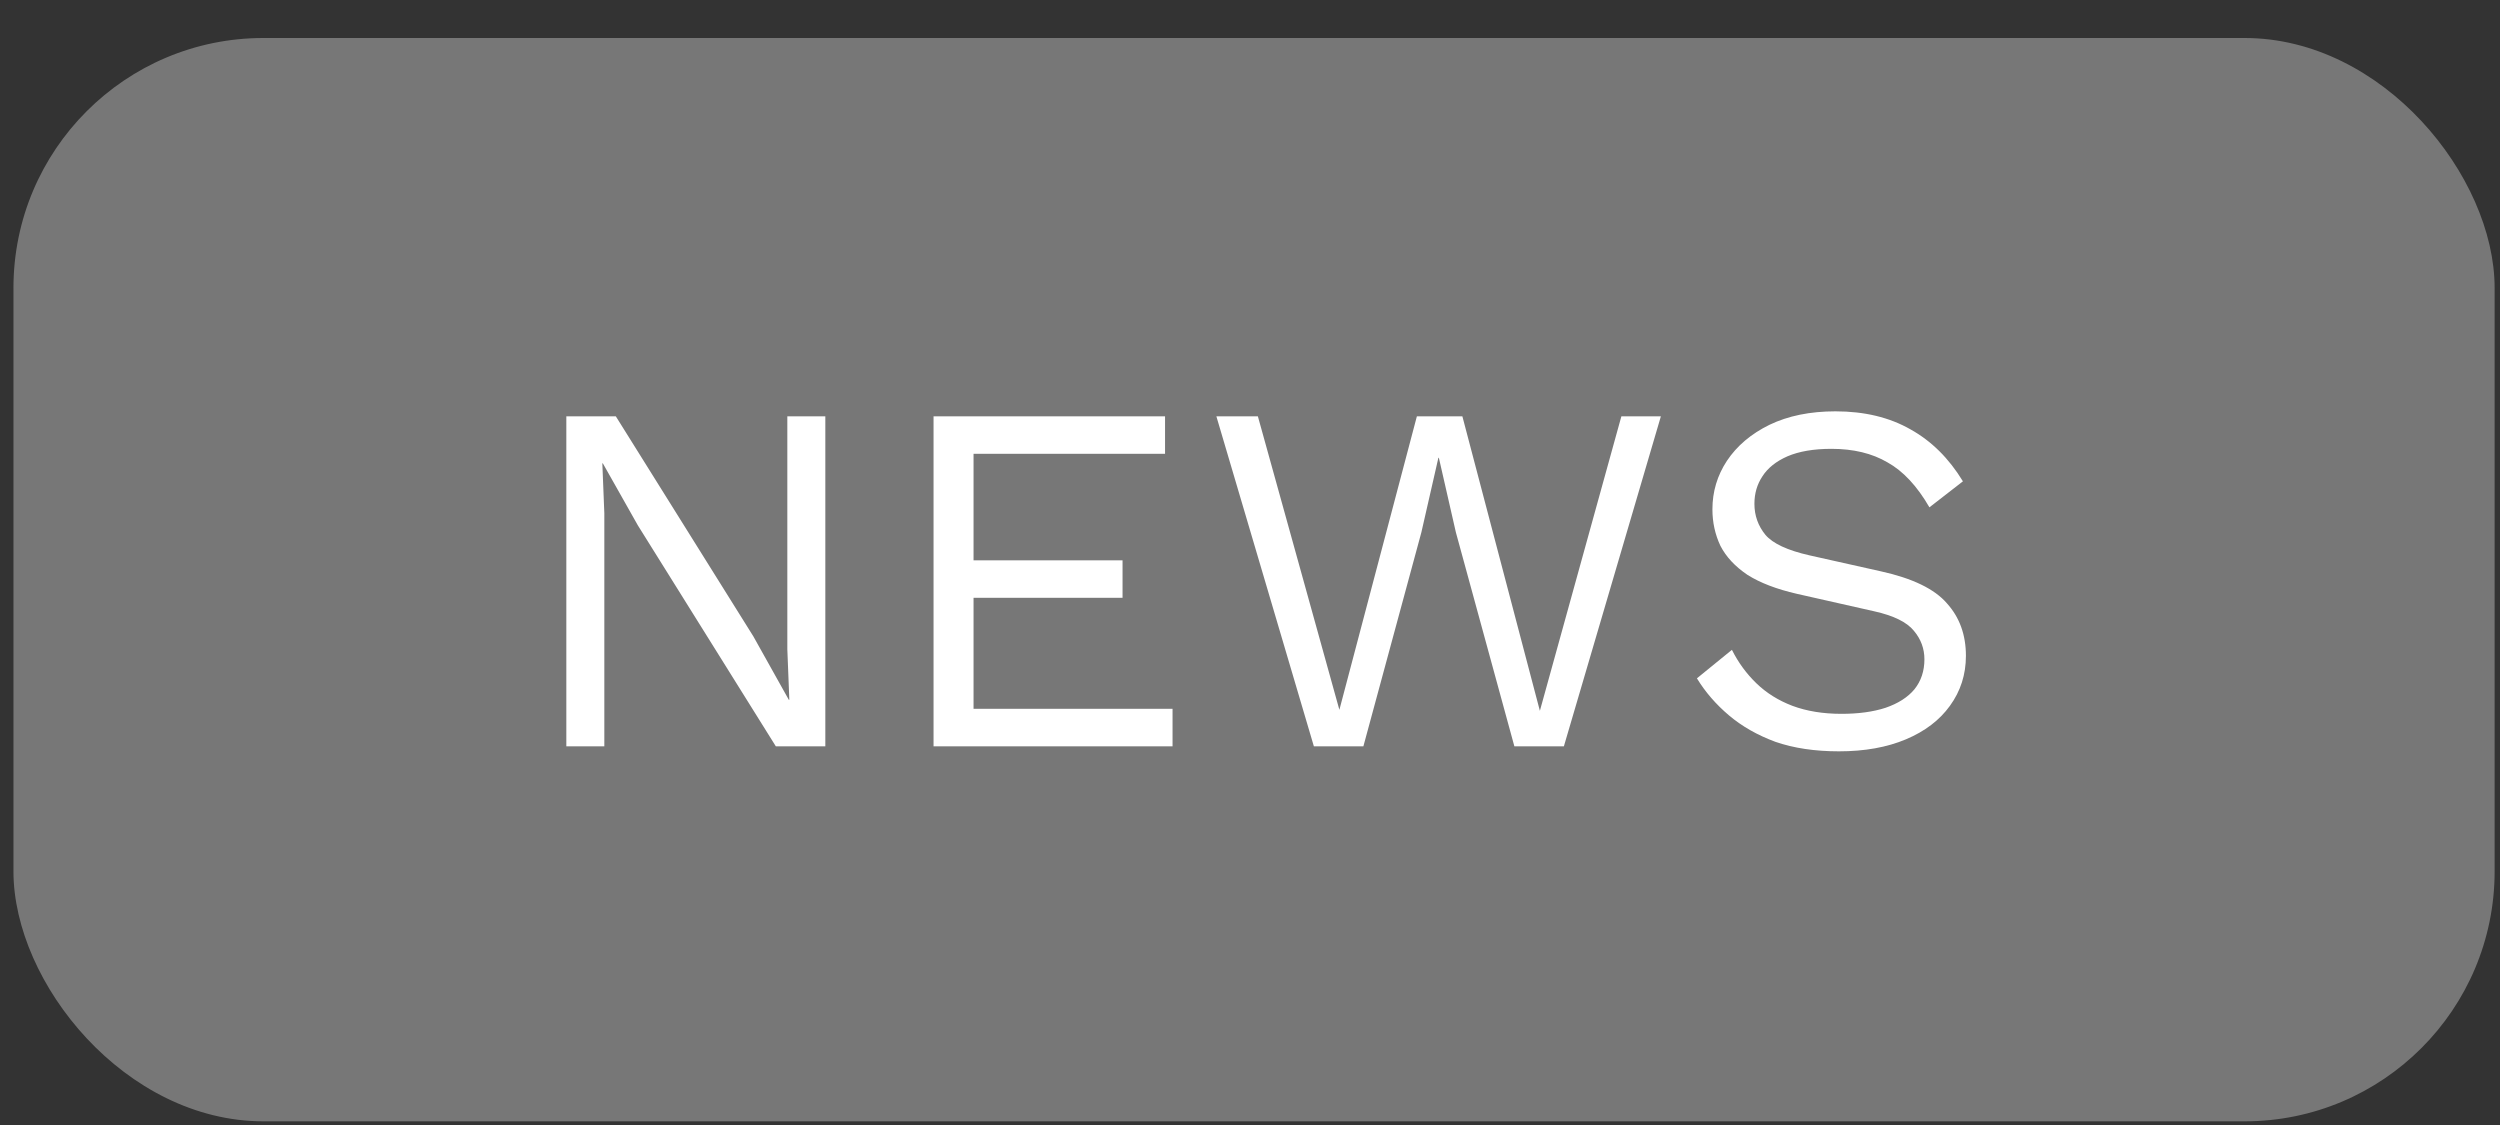
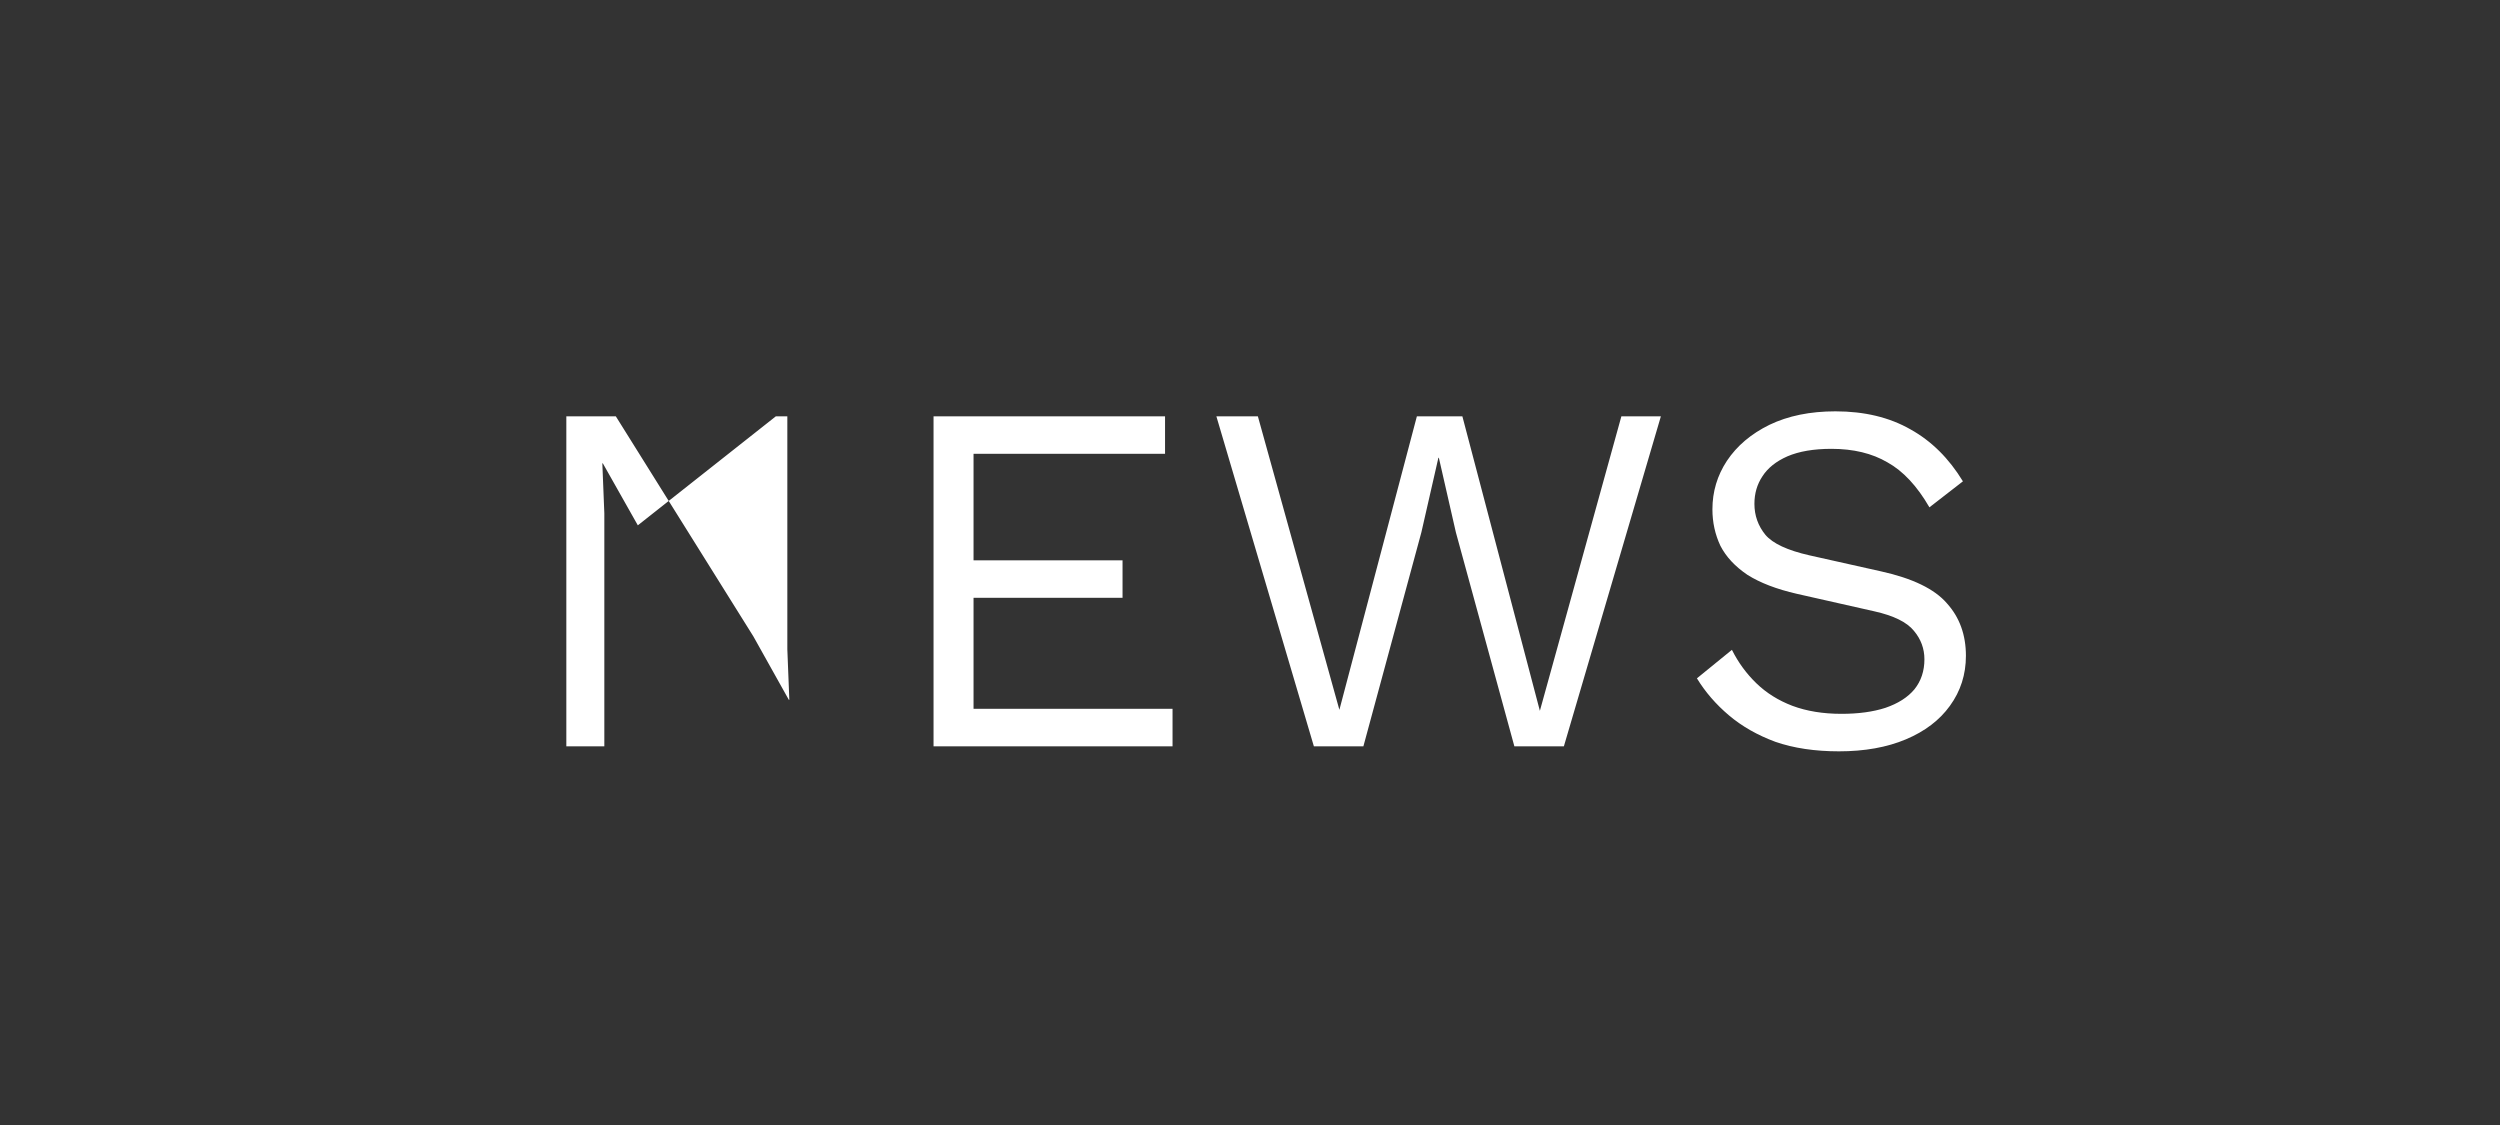
<svg xmlns="http://www.w3.org/2000/svg" width="60" height="27" viewBox="0 0 60 27" fill="none">
  <rect x="0" y="0" width="60" height="27" fill="#333333" stroke="none" />
-   <rect x="0.323" y="0.912" width="59.548" height="26" rx="6" fill="#777777" />
-   <path d="M19.808 9.992V17.912H18.62L15.308 12.608L14.468 11.12H14.456L14.504 12.32V17.912H13.592V9.992H14.78L18.08 15.272L18.932 16.796H18.944L18.896 15.584V9.992H19.808ZM22.405 17.912V9.992H27.961V10.892H23.365V13.448H26.941V14.348H23.365V17.012H28.141V17.912H22.405ZM31.533 17.912L29.193 9.992H30.189L32.145 17.036L34.005 9.992H35.097L36.957 17.06L38.913 9.992H39.861L37.533 17.912H36.345L34.941 12.776L34.533 10.988H34.521L34.113 12.776L32.721 17.912H31.533ZM44.05 9.872C44.746 9.872 45.346 10.016 45.85 10.304C46.354 10.584 46.774 11 47.11 11.552L46.306 12.176C46.01 11.664 45.674 11.304 45.298 11.096C44.93 10.88 44.482 10.772 43.954 10.772C43.53 10.772 43.178 10.832 42.898 10.952C42.626 11.072 42.426 11.232 42.298 11.432C42.17 11.624 42.106 11.844 42.106 12.092C42.106 12.372 42.194 12.62 42.37 12.836C42.546 13.044 42.898 13.208 43.426 13.328L45.142 13.712C45.902 13.88 46.43 14.136 46.726 14.48C47.03 14.816 47.182 15.236 47.182 15.74C47.182 16.188 47.054 16.588 46.798 16.94C46.55 17.284 46.198 17.552 45.742 17.744C45.286 17.936 44.75 18.032 44.134 18.032C43.558 18.032 43.05 17.956 42.61 17.804C42.178 17.644 41.806 17.432 41.494 17.168C41.182 16.904 40.926 16.608 40.726 16.28L41.566 15.596C41.718 15.9 41.914 16.168 42.154 16.4C42.394 16.632 42.682 16.812 43.018 16.94C43.362 17.068 43.754 17.132 44.194 17.132C44.602 17.132 44.954 17.084 45.25 16.988C45.554 16.884 45.786 16.736 45.946 16.544C46.106 16.344 46.186 16.104 46.186 15.824C46.186 15.568 46.102 15.34 45.934 15.14C45.766 14.932 45.45 14.776 44.986 14.672L43.126 14.252C42.638 14.14 42.242 13.988 41.938 13.796C41.642 13.596 41.426 13.364 41.29 13.1C41.162 12.828 41.098 12.536 41.098 12.224C41.098 11.8 41.214 11.412 41.446 11.06C41.686 10.7 42.026 10.412 42.466 10.196C42.914 9.98 43.442 9.872 44.05 9.872Z" fill="white" />
+   <path d="M19.808 9.992H18.62L15.308 12.608L14.468 11.12H14.456L14.504 12.32V17.912H13.592V9.992H14.78L18.08 15.272L18.932 16.796H18.944L18.896 15.584V9.992H19.808ZM22.405 17.912V9.992H27.961V10.892H23.365V13.448H26.941V14.348H23.365V17.012H28.141V17.912H22.405ZM31.533 17.912L29.193 9.992H30.189L32.145 17.036L34.005 9.992H35.097L36.957 17.06L38.913 9.992H39.861L37.533 17.912H36.345L34.941 12.776L34.533 10.988H34.521L34.113 12.776L32.721 17.912H31.533ZM44.05 9.872C44.746 9.872 45.346 10.016 45.85 10.304C46.354 10.584 46.774 11 47.11 11.552L46.306 12.176C46.01 11.664 45.674 11.304 45.298 11.096C44.93 10.88 44.482 10.772 43.954 10.772C43.53 10.772 43.178 10.832 42.898 10.952C42.626 11.072 42.426 11.232 42.298 11.432C42.17 11.624 42.106 11.844 42.106 12.092C42.106 12.372 42.194 12.62 42.37 12.836C42.546 13.044 42.898 13.208 43.426 13.328L45.142 13.712C45.902 13.88 46.43 14.136 46.726 14.48C47.03 14.816 47.182 15.236 47.182 15.74C47.182 16.188 47.054 16.588 46.798 16.94C46.55 17.284 46.198 17.552 45.742 17.744C45.286 17.936 44.75 18.032 44.134 18.032C43.558 18.032 43.05 17.956 42.61 17.804C42.178 17.644 41.806 17.432 41.494 17.168C41.182 16.904 40.926 16.608 40.726 16.28L41.566 15.596C41.718 15.9 41.914 16.168 42.154 16.4C42.394 16.632 42.682 16.812 43.018 16.94C43.362 17.068 43.754 17.132 44.194 17.132C44.602 17.132 44.954 17.084 45.25 16.988C45.554 16.884 45.786 16.736 45.946 16.544C46.106 16.344 46.186 16.104 46.186 15.824C46.186 15.568 46.102 15.34 45.934 15.14C45.766 14.932 45.45 14.776 44.986 14.672L43.126 14.252C42.638 14.14 42.242 13.988 41.938 13.796C41.642 13.596 41.426 13.364 41.29 13.1C41.162 12.828 41.098 12.536 41.098 12.224C41.098 11.8 41.214 11.412 41.446 11.06C41.686 10.7 42.026 10.412 42.466 10.196C42.914 9.98 43.442 9.872 44.05 9.872Z" fill="white" />
</svg>